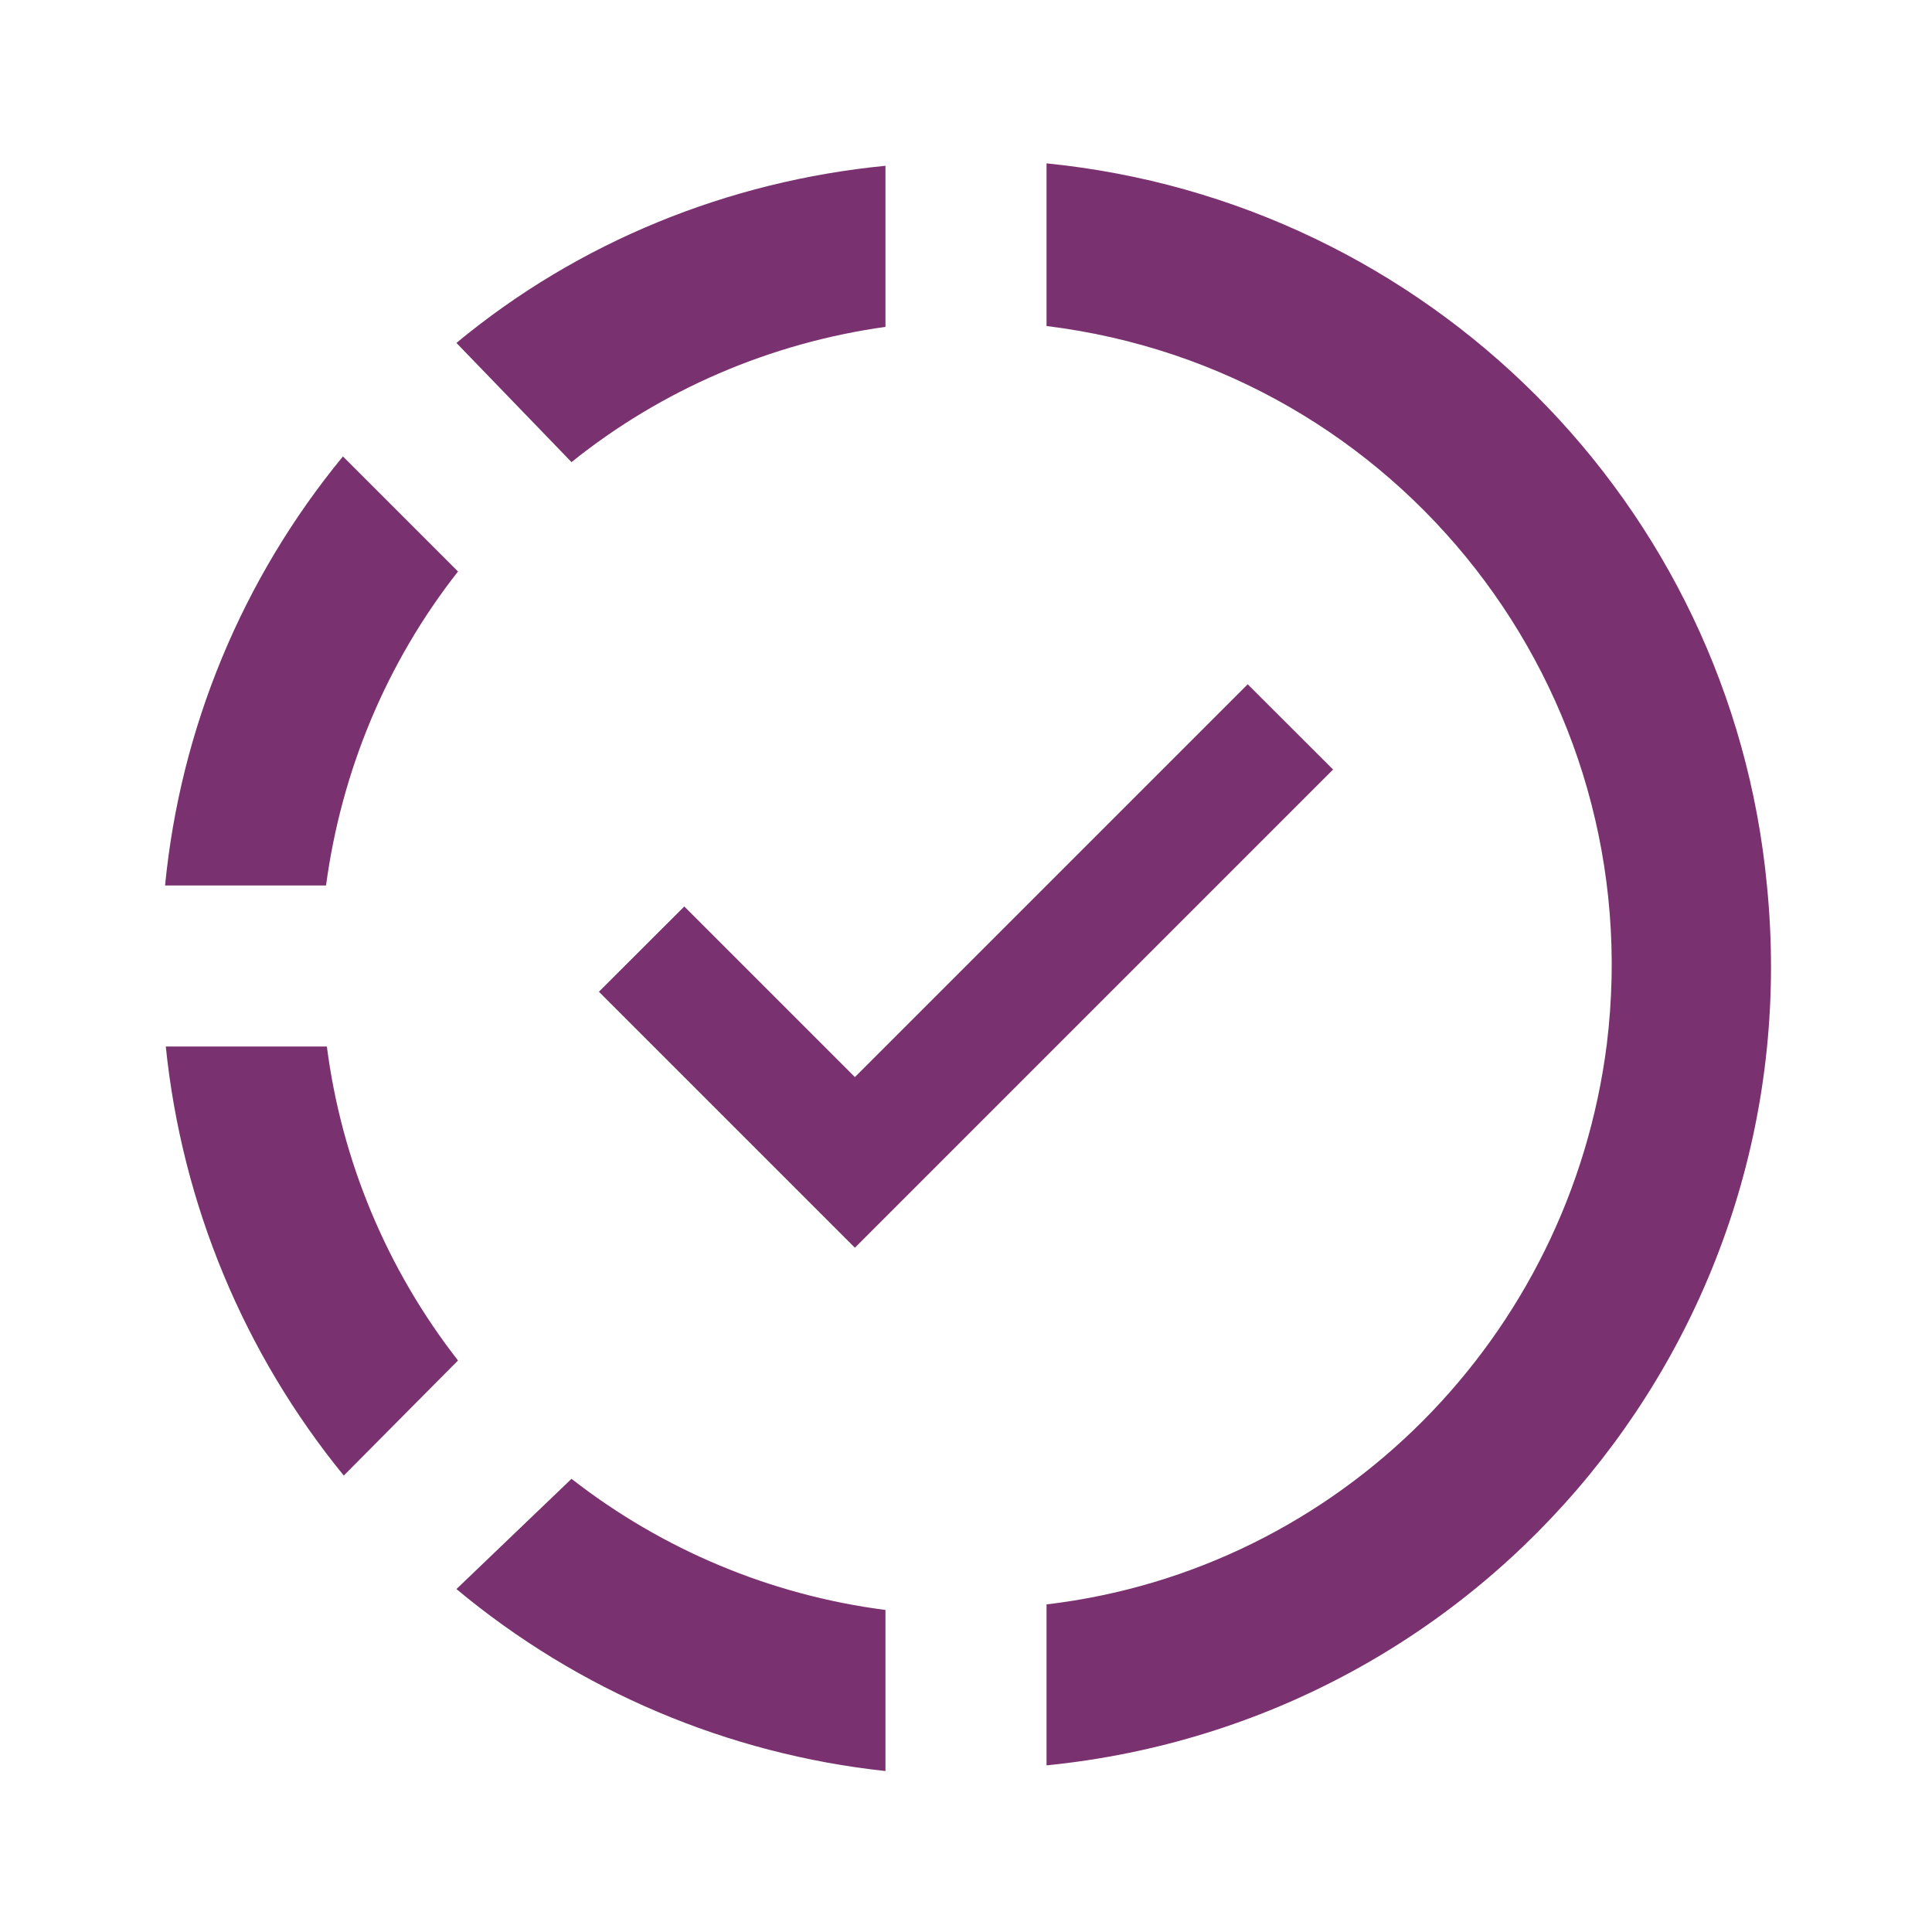
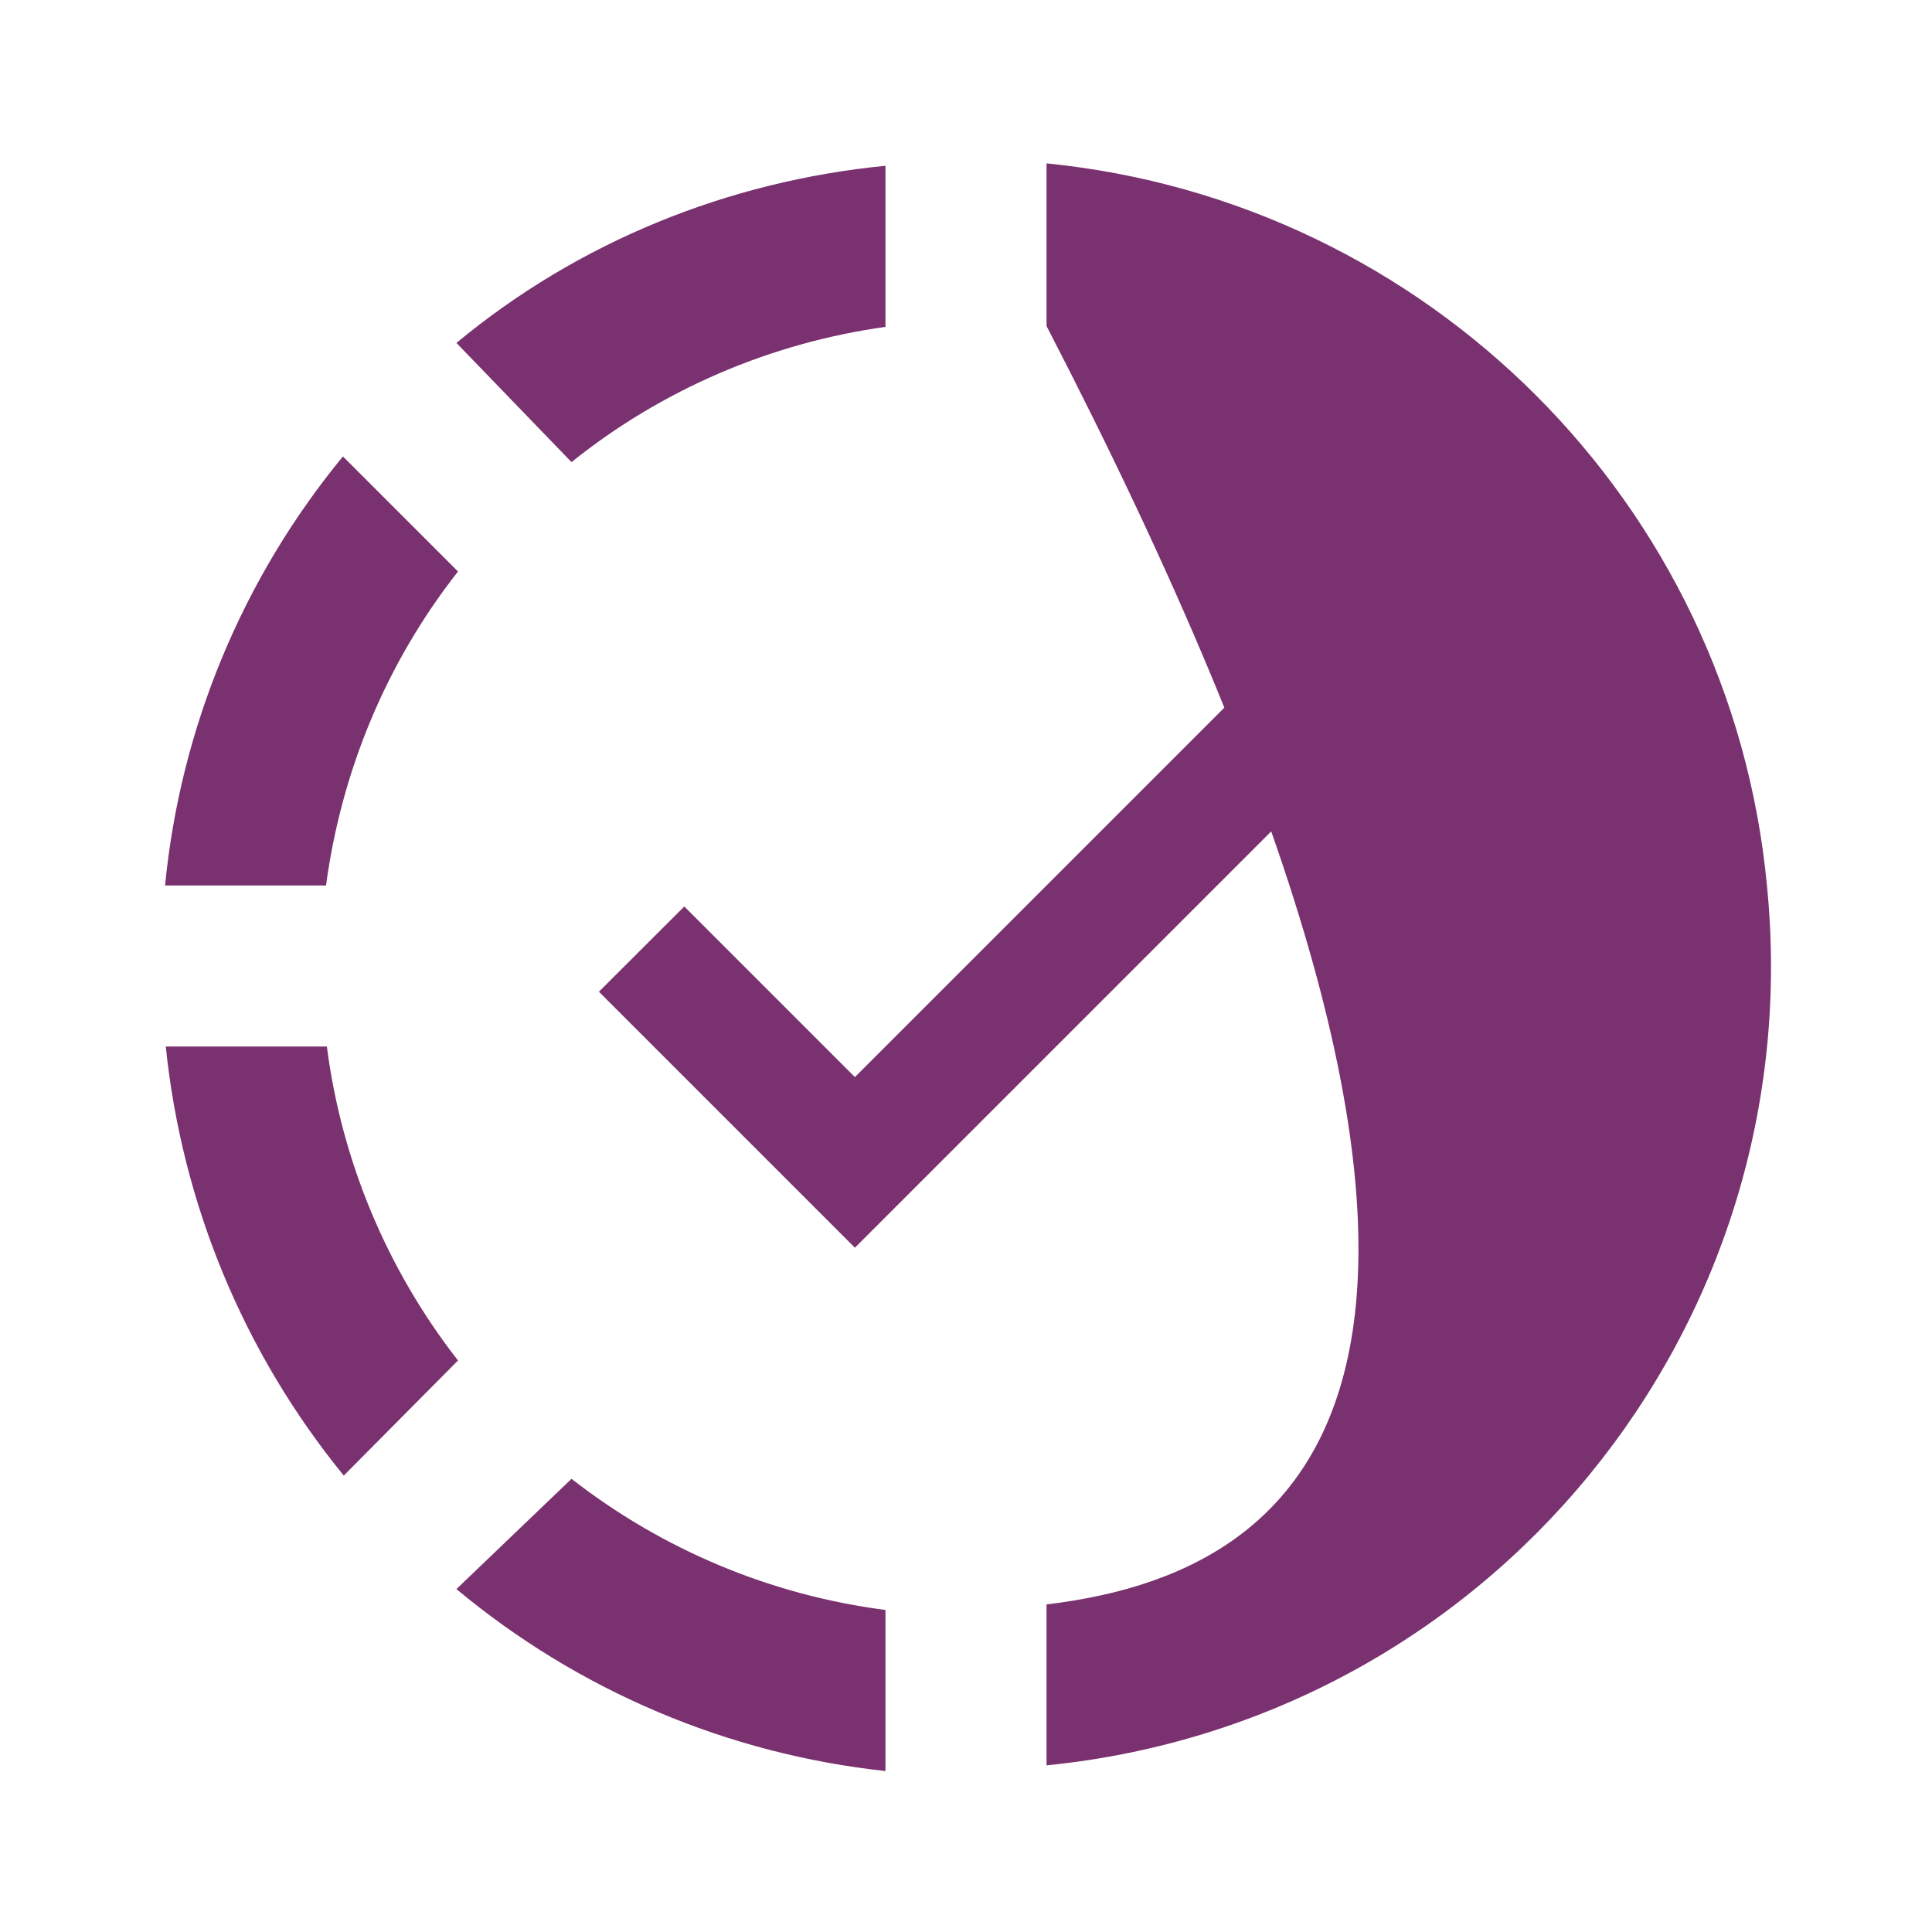
<svg xmlns="http://www.w3.org/2000/svg" width="16" height="16" viewBox="0 0 16 16" fill="none">
-   <path d="M8.667 1.353V2.7C11.593 3.06 13.667 5.72 13.307 8.647C13 11.073 11.093 13 8.667 13.287V14.62C12.333 14.253 15 11 14.633 7.333C14.333 4.167 11.82 1.667 8.667 1.353ZM7.333 1.373C6.033 1.5 4.793 2 3.78 2.84L4.733 3.827C5.48 3.227 6.38 2.84 7.333 2.707V1.373ZM2.84 3.78C2.007 4.792 1.494 6.029 1.367 7.333H2.7C2.827 6.387 3.2 5.487 3.793 4.733L2.84 3.78ZM10.333 5.667L7.08 8.92L5.667 7.507L4.96 8.213L7.08 10.333L11.04 6.373L10.333 5.667ZM1.373 8.667C1.507 9.973 2.02 11.207 2.847 12.22L3.793 11.267C3.205 10.513 2.829 9.615 2.707 8.667H1.373ZM4.733 12.247L3.78 13.16C4.79 14.002 6.026 14.526 7.333 14.667V13.333C6.385 13.211 5.487 12.835 4.733 12.247Z" fill="#7A316F" />
+   <path d="M8.667 1.353V2.7C13 11.073 11.093 13 8.667 13.287V14.62C12.333 14.253 15 11 14.633 7.333C14.333 4.167 11.82 1.667 8.667 1.353ZM7.333 1.373C6.033 1.5 4.793 2 3.78 2.84L4.733 3.827C5.48 3.227 6.38 2.84 7.333 2.707V1.373ZM2.84 3.78C2.007 4.792 1.494 6.029 1.367 7.333H2.7C2.827 6.387 3.2 5.487 3.793 4.733L2.84 3.78ZM10.333 5.667L7.08 8.92L5.667 7.507L4.96 8.213L7.08 10.333L11.04 6.373L10.333 5.667ZM1.373 8.667C1.507 9.973 2.02 11.207 2.847 12.22L3.793 11.267C3.205 10.513 2.829 9.615 2.707 8.667H1.373ZM4.733 12.247L3.78 13.16C4.79 14.002 6.026 14.526 7.333 14.667V13.333C6.385 13.211 5.487 12.835 4.733 12.247Z" fill="#7A316F" />
</svg>